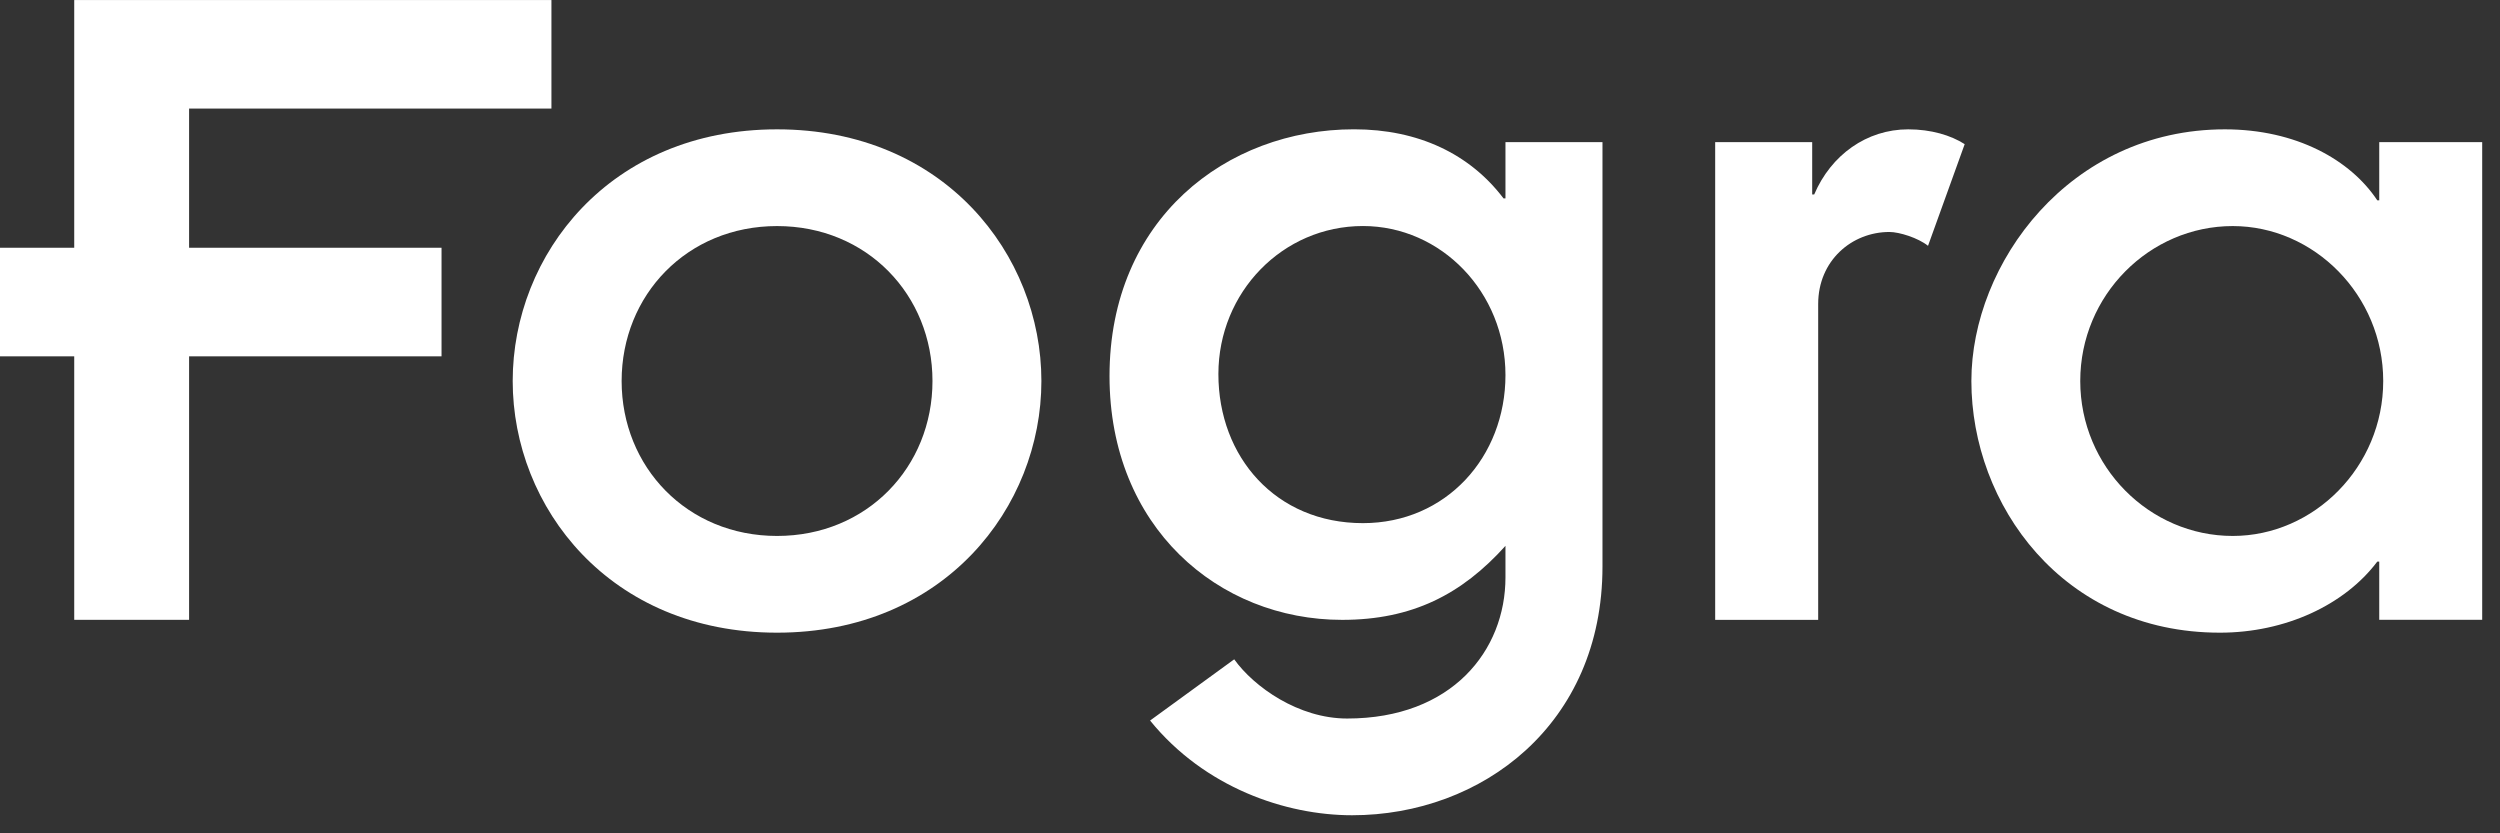
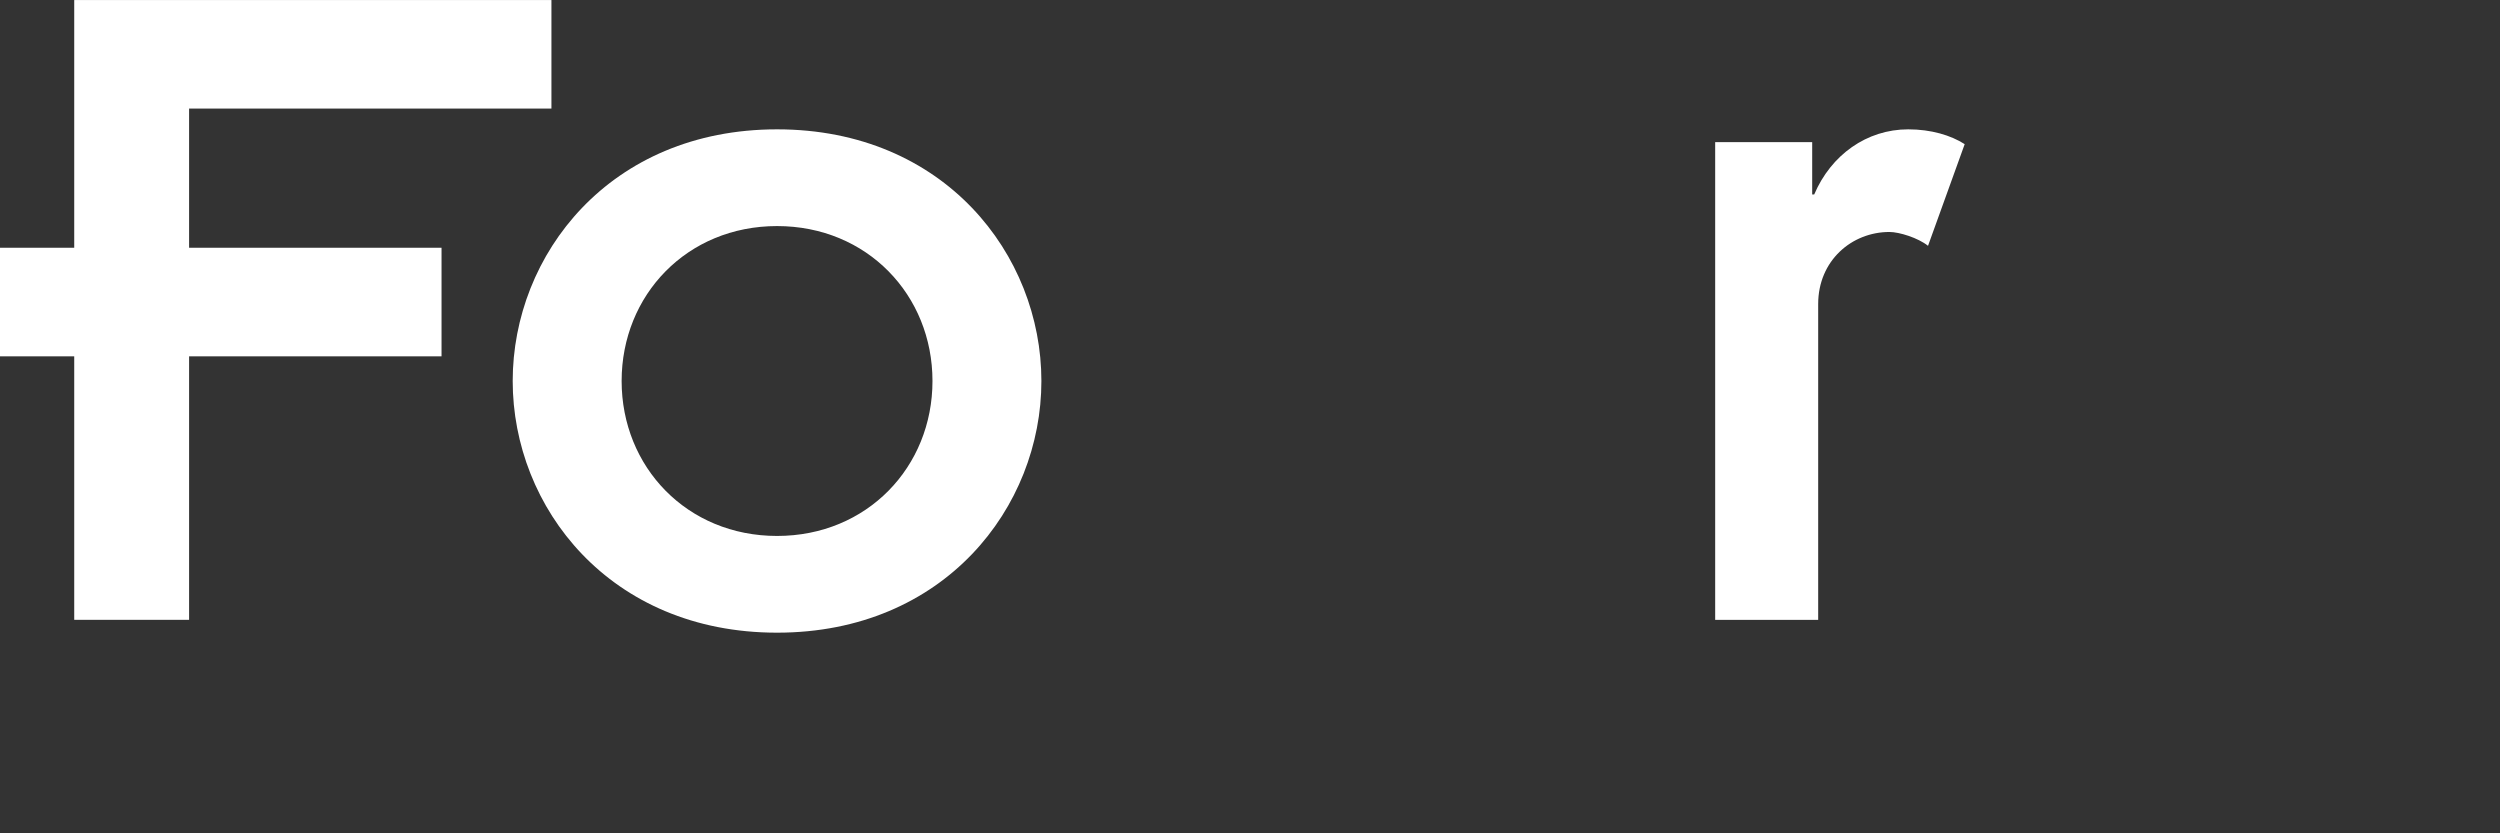
<svg xmlns="http://www.w3.org/2000/svg" width="129px" height="43px" viewBox="0 0 129 43" version="1.1">
  <rect x="0" y="0" width="129" height="43" fill="#333333" stroke="none" />
  <title>206C484F-569A-4668-A83A-BEB4669DF396</title>
  <desc>Created with sketchtool.</desc>
  <g id="Module" stroke="none" stroke-width="1" fill="none" fill-rule="evenodd">
    <g id="Fogra---Desktop---1920---Header" transform="translate(-895, -81)" fill="#FFFFFF">
      <g id="Header-Copy-4">
        <g id="Group-11" transform="translate(895, 81)">
          <polygon id="Fill-1" points="3.83 0.002 3.83 12.784 0 12.784 0 18.387 3.83 18.387 3.83 31.983 9.757 31.983 9.757 18.387 22.783 18.387 22.783 12.784 9.757 12.784 9.757 5.602 28.454 5.602 28.454 0.002" />
          <g id="Group-10" transform="translate(25.22, 6.354)">
            <path d="M14.876,21.301 C19.526,21.301 22.896,17.737 22.896,13.306 C22.896,8.875 19.526,5.311 14.876,5.311 C10.226,5.311 6.856,8.875 6.856,13.306 C6.856,17.737 10.226,21.301 14.876,21.301 M14.876,0.32 C23.507,0.32 28.516,6.788 28.516,13.306 C28.516,19.824 23.507,26.292 14.876,26.292 C6.241,26.292 1.235,19.824 1.235,13.306 C1.235,6.788 6.241,0.32 14.876,0.32" id="Fill-2" />
-             <path d="M45.107,20.64 C49.398,20.64 52.462,17.227 52.462,13 C52.462,8.722 49.142,5.309 45.107,5.309 C40.968,5.309 37.649,8.722 37.649,12.949 C37.649,17.227 40.612,20.64 45.107,20.64 L45.107,20.64 Z M57.468,22.881 C57.468,31.03 51.236,35.713 44.546,35.713 C41.123,35.713 36.933,34.289 34.124,30.826 L38.465,27.667 C39.487,29.094 41.785,30.722 44.291,30.722 C49.704,30.722 52.462,27.208 52.462,23.44 L52.462,21.812 C50.214,24.308 47.661,25.631 44.035,25.631 C37.649,25.631 32.031,20.841 32.031,13.05 C32.031,4.954 38.058,0.318 44.647,0.318 C47.967,0.318 50.624,1.591 52.361,3.882 L52.462,3.882 L52.462,0.981 L57.468,0.981 L57.468,22.881 Z" id="Fill-4" />
            <path d="M63.283,0.98 L68.289,0.98 L68.289,3.68 L68.393,3.68 C69.26,1.644 71.098,0.32 73.245,0.32 C74.421,0.32 75.442,0.625 76.158,1.084 L74.266,6.33 C73.755,5.921 72.784,5.616 72.274,5.616 C70.332,5.616 68.598,7.093 68.598,9.334 L68.598,25.63 L63.283,25.63 L63.283,0.98 Z" id="Fill-6" />
-             <path d="M89.99,21.301 C94.179,21.301 97.754,17.737 97.754,13.306 C97.754,8.875 94.179,5.311 89.99,5.311 C85.699,5.311 82.121,8.875 82.121,13.306 C82.121,17.737 85.699,21.301 89.99,21.301 L89.99,21.301 Z M97.549,22.625 L97.448,22.625 C95.762,24.865 92.697,26.292 89.328,26.292 C81.204,26.292 76.503,19.67 76.503,13.306 C76.503,7.243 81.56,0.32 89.583,0.32 C93.259,0.32 96.067,1.897 97.448,3.984 L97.549,3.984 L97.549,0.98 L102.861,0.98 L102.861,25.629 L97.549,25.629 L97.549,22.625 Z" id="Fill-8" />
          </g>
        </g>
      </g>
    </g>
  </g>
</svg>